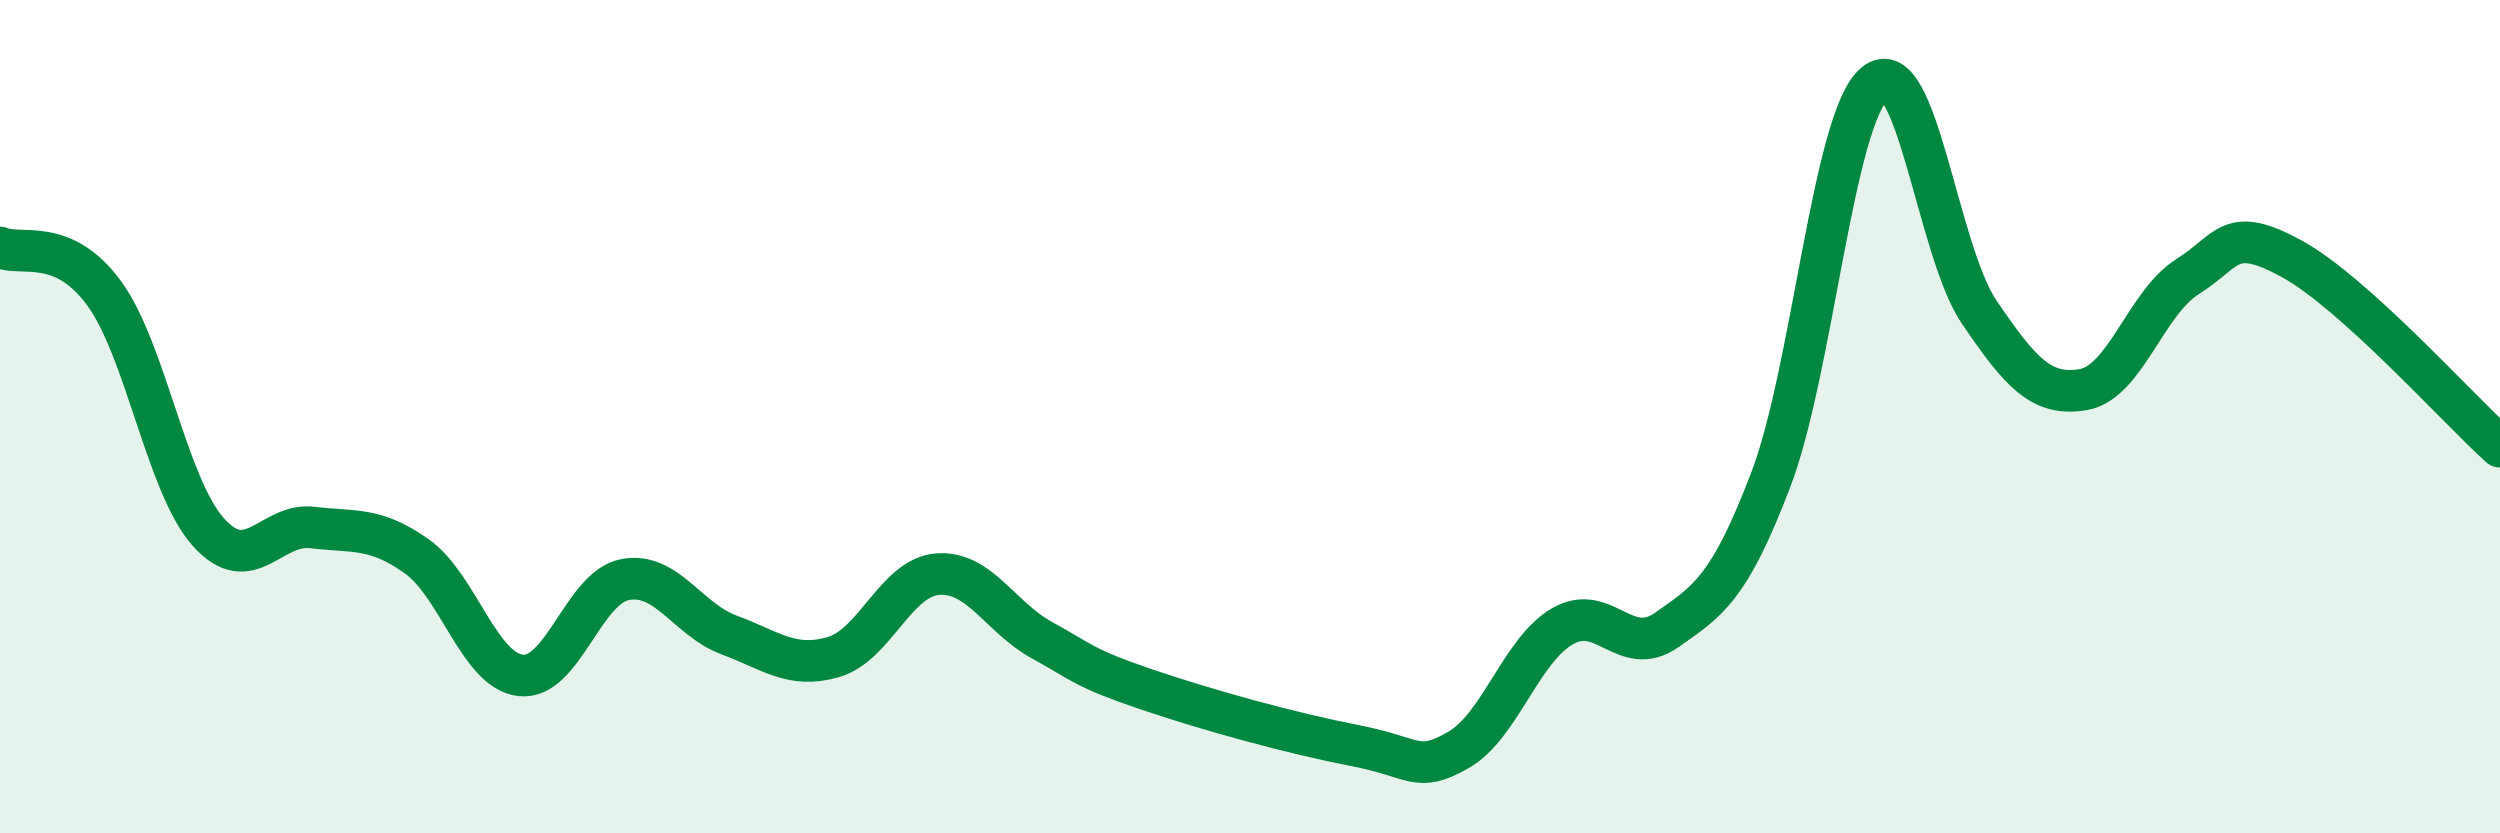
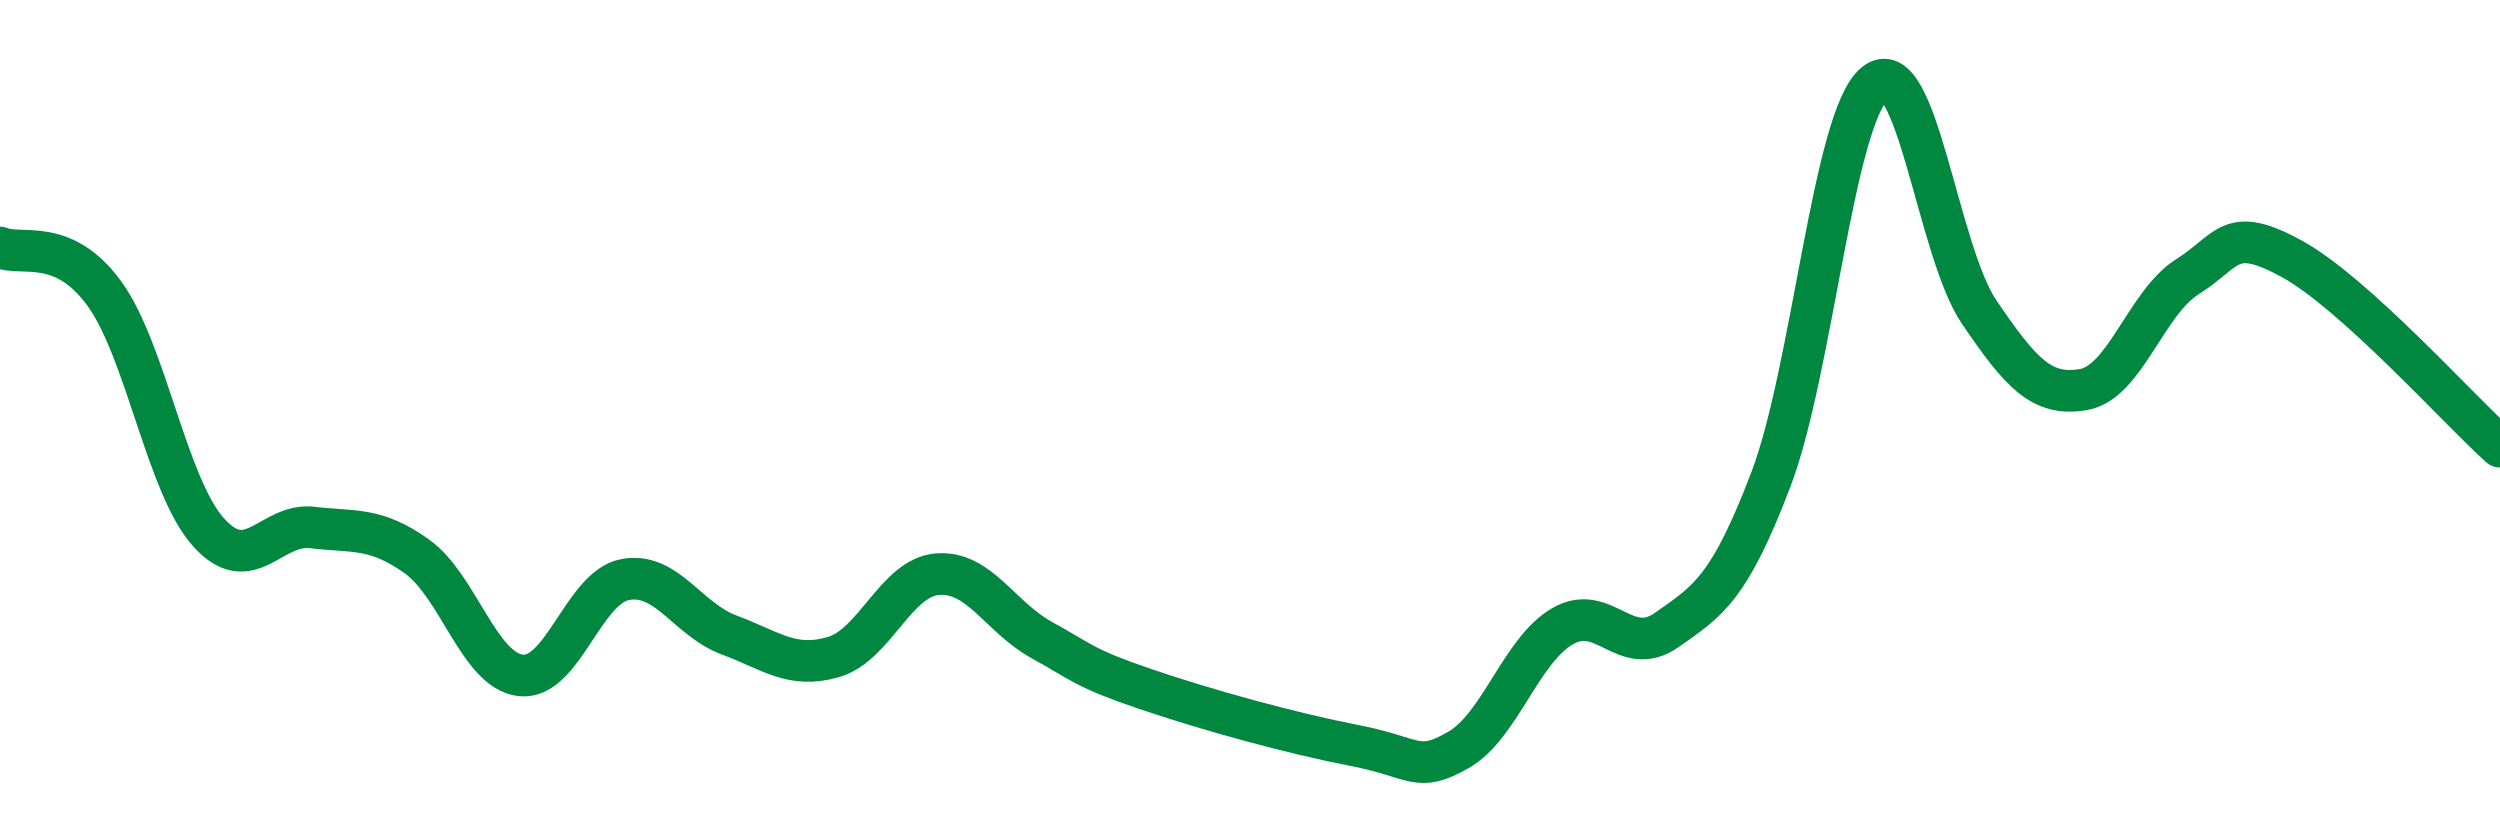
<svg xmlns="http://www.w3.org/2000/svg" width="60" height="20" viewBox="0 0 60 20">
-   <path d="M 0,5.94 C 0.5,6.16 1.5,5.67 2.5,7.04 C 3.5,8.41 4,11.65 5,12.77 C 6,13.89 6.5,12.54 7.5,12.66 C 8.5,12.78 9,12.64 10,13.35 C 11,14.06 11.5,16.1 12.5,16.21 C 13.5,16.32 14,14.1 15,13.91 C 16,13.72 16.5,14.87 17.5,15.24 C 18.5,15.61 19,16.06 20,15.77 C 21,15.48 21.5,13.86 22.5,13.78 C 23.5,13.7 24,14.81 25,15.36 C 26,15.91 26,16.03 27.5,16.54 C 29,17.05 31,17.6 32.5,17.89 C 34,18.18 34,18.57 35,18 C 36,17.43 36.5,15.61 37.5,15.03 C 38.5,14.45 39,15.82 40,15.12 C 41,14.42 41.5,14.13 42.5,11.51 C 43.5,8.89 44,2.8 45,2 C 46,1.2 46.5,6.02 47.5,7.49 C 48.5,8.96 49,9.52 50,9.35 C 51,9.18 51.5,7.27 52.5,6.64 C 53.5,6.01 53.5,5.39 55,6.21 C 56.5,7.03 59,9.82 60,10.72L60 20L0 20Z" fill="#008740" opacity="0.1" stroke-linecap="round" stroke-linejoin="round" />
  <path d="M 0,5.94 C 0.5,6.16 1.5,5.67 2.5,7.04 C 3.5,8.41 4,11.65 5,12.77 C 6,13.89 6.5,12.54 7.5,12.66 C 8.5,12.78 9,12.64 10,13.35 C 11,14.06 11.5,16.1 12.5,16.21 C 13.5,16.32 14,14.1 15,13.91 C 16,13.72 16.5,14.87 17.5,15.24 C 18.5,15.61 19,16.06 20,15.77 C 21,15.48 21.5,13.86 22.5,13.78 C 23.5,13.7 24,14.81 25,15.36 C 26,15.91 26,16.03 27.5,16.54 C 29,17.05 31,17.6 32.5,17.89 C 34,18.18 34,18.57 35,18 C 36,17.43 36.5,15.61 37.5,15.03 C 38.5,14.45 39,15.82 40,15.12 C 41,14.42 41.5,14.13 42.5,11.51 C 43.5,8.89 44,2.8 45,2 C 46,1.2 46.5,6.02 47.5,7.49 C 48.5,8.96 49,9.52 50,9.35 C 51,9.18 51.5,7.27 52.5,6.64 C 53.5,6.01 53.5,5.39 55,6.21 C 56.5,7.03 59,9.82 60,10.72" stroke="#008740" stroke-width="1" fill="none" stroke-linecap="round" stroke-linejoin="round" />
</svg>